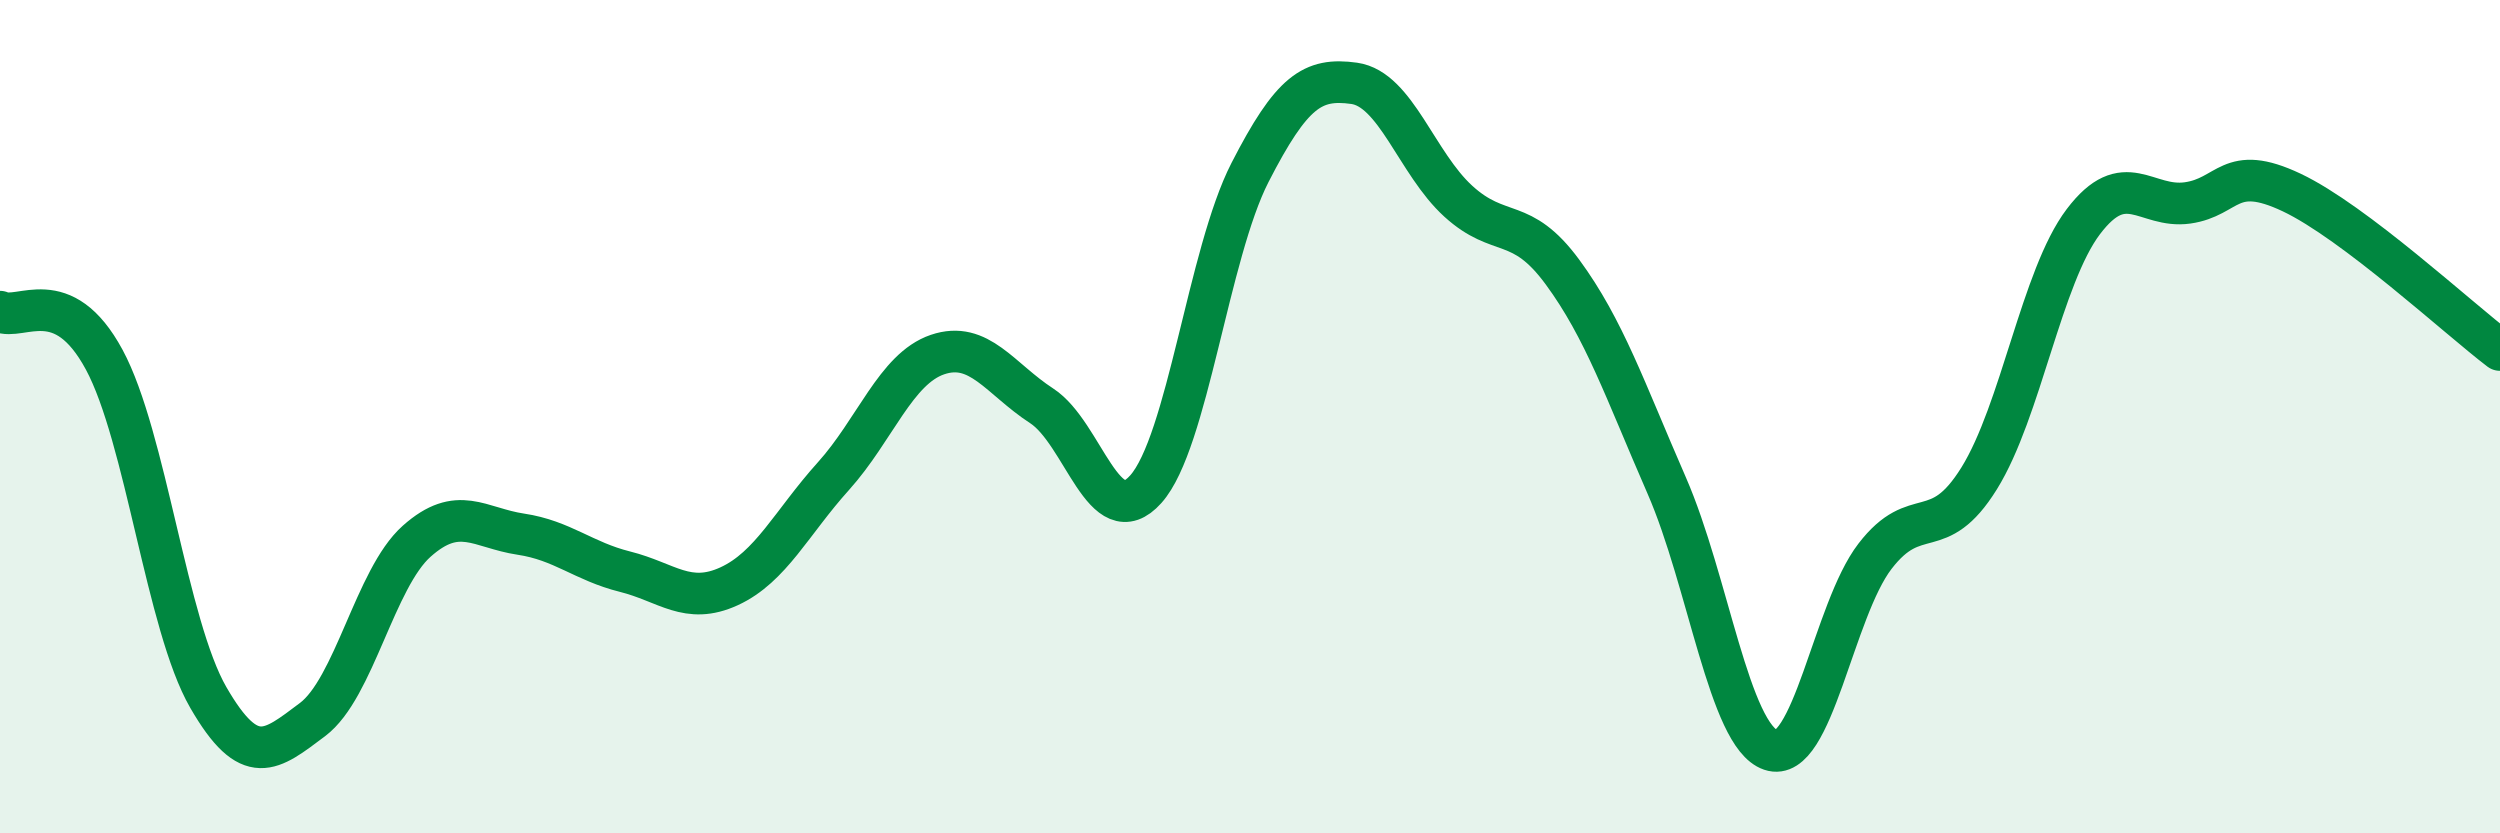
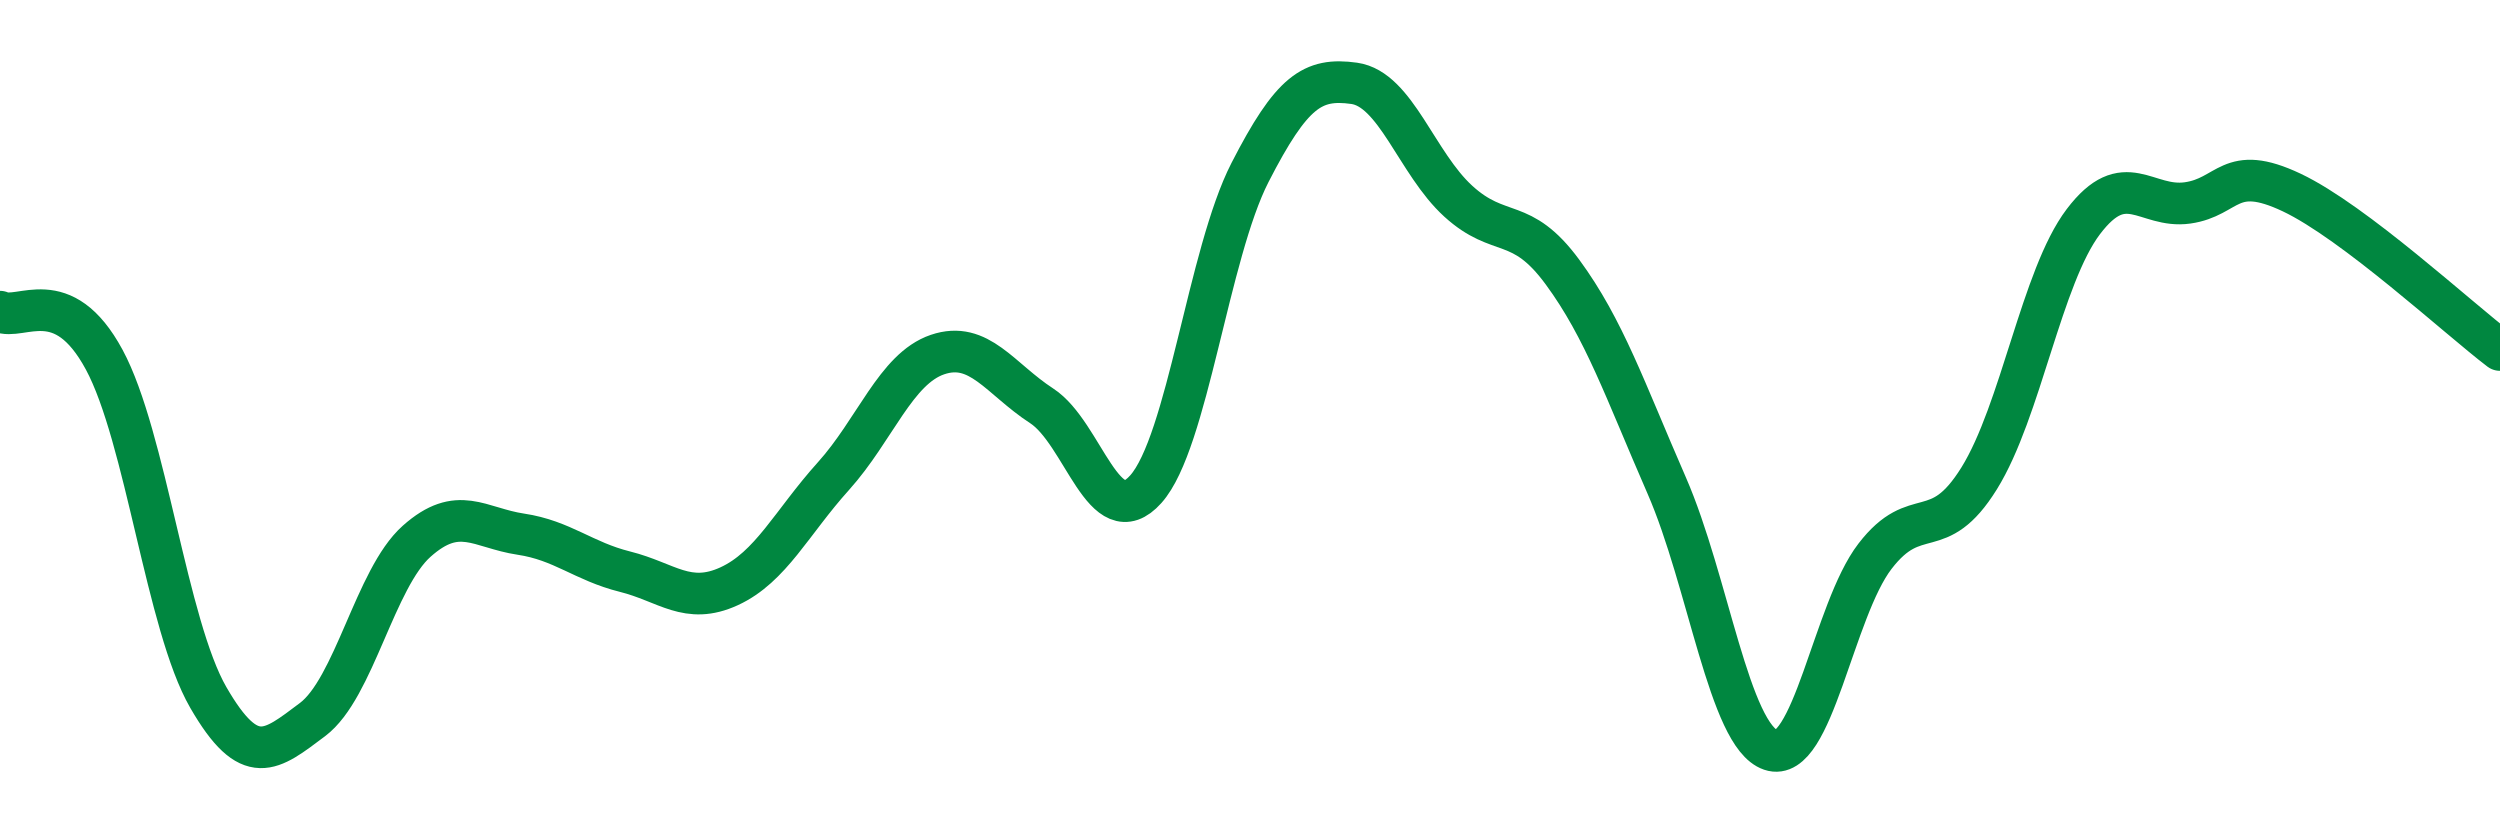
<svg xmlns="http://www.w3.org/2000/svg" width="60" height="20" viewBox="0 0 60 20">
-   <path d="M 0,7.48 C 0.5,7.71 1.5,6.78 2.5,8.63 C 3.5,10.48 4,15.01 5,16.74 C 6,18.47 6.5,18.02 7.5,17.27 C 8.5,16.52 9,13.88 10,12.99 C 11,12.1 11.5,12.67 12.5,12.82 C 13.5,12.97 14,13.47 15,13.72 C 16,13.97 16.5,14.53 17.5,14.07 C 18.5,13.61 19,12.54 20,11.43 C 21,10.32 21.5,8.85 22.5,8.51 C 23.5,8.17 24,9.09 25,9.74 C 26,10.39 26.5,12.86 27.5,11.74 C 28.5,10.62 29,6.09 30,4.14 C 31,2.19 31.5,1.86 32.5,2 C 33.5,2.14 34,3.92 35,4.83 C 36,5.74 36.5,5.17 37.5,6.53 C 38.5,7.89 39,9.36 40,11.65 C 41,13.94 41.5,17.66 42.5,18 C 43.5,18.34 44,14.65 45,13.35 C 46,12.05 46.5,13.09 47.5,11.48 C 48.5,9.87 49,6.64 50,5.32 C 51,4 51.5,5.01 52.5,4.87 C 53.5,4.73 53.5,3.91 55,4.62 C 56.5,5.33 59,7.64 60,8.4L60 20L0 20Z" fill="#008740" opacity="0.1" stroke-linecap="round" stroke-linejoin="round" />
  <path d="M 0,7.48 C 0.5,7.71 1.5,6.78 2.5,8.63 C 3.5,10.48 4,15.01 5,16.74 C 6,18.47 6.5,18.02 7.5,17.27 C 8.5,16.52 9,13.88 10,12.99 C 11,12.1 11.5,12.67 12.5,12.82 C 13.5,12.97 14,13.47 15,13.72 C 16,13.97 16.5,14.53 17.5,14.07 C 18.5,13.61 19,12.54 20,11.43 C 21,10.32 21.5,8.85 22.5,8.51 C 23.5,8.17 24,9.09 25,9.74 C 26,10.39 26.5,12.86 27.5,11.74 C 28.5,10.62 29,6.09 30,4.14 C 31,2.19 31.5,1.86 32.5,2 C 33.5,2.14 34,3.92 35,4.83 C 36,5.74 36.5,5.17 37.5,6.53 C 38.5,7.89 39,9.36 40,11.65 C 41,13.94 41.5,17.66 42.5,18 C 43.5,18.34 44,14.65 45,13.35 C 46,12.05 46.5,13.09 47.5,11.48 C 48.5,9.87 49,6.64 50,5.32 C 51,4 51.5,5.01 52.5,4.87 C 53.5,4.73 53.5,3.91 55,4.62 C 56.5,5.33 59,7.64 60,8.4" stroke="#008740" stroke-width="1" fill="none" stroke-linecap="round" stroke-linejoin="round" />
</svg>